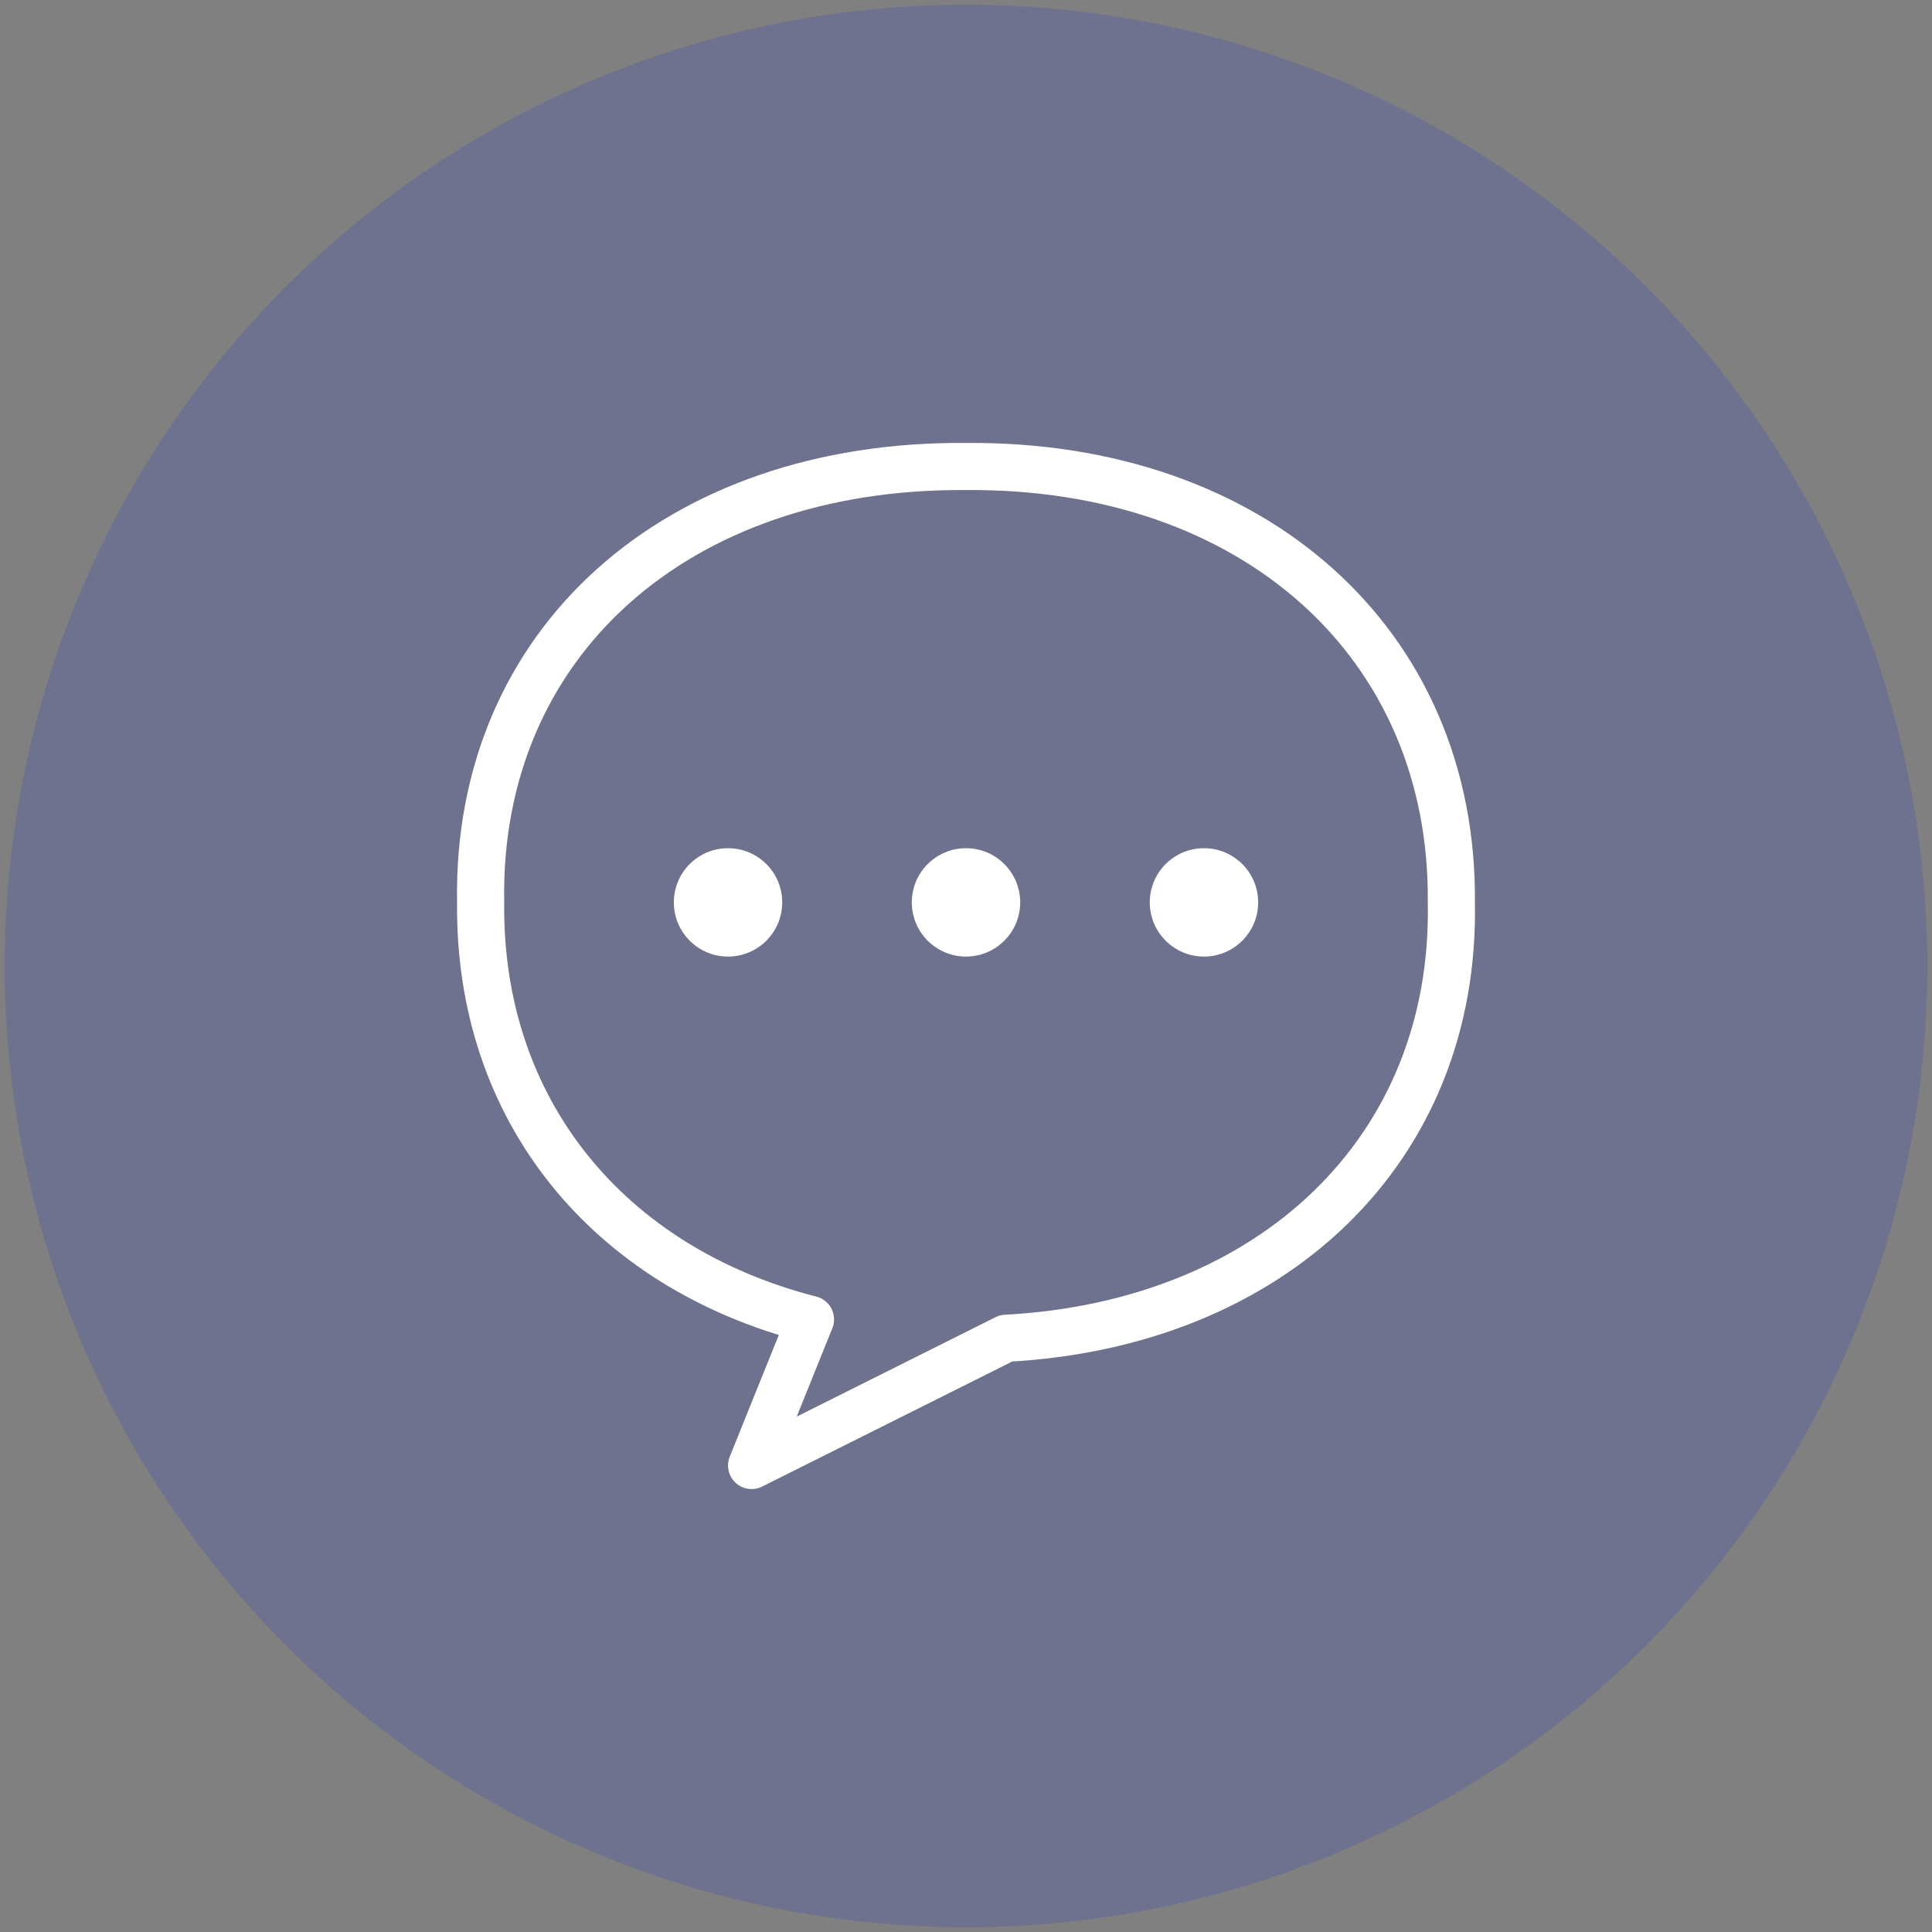
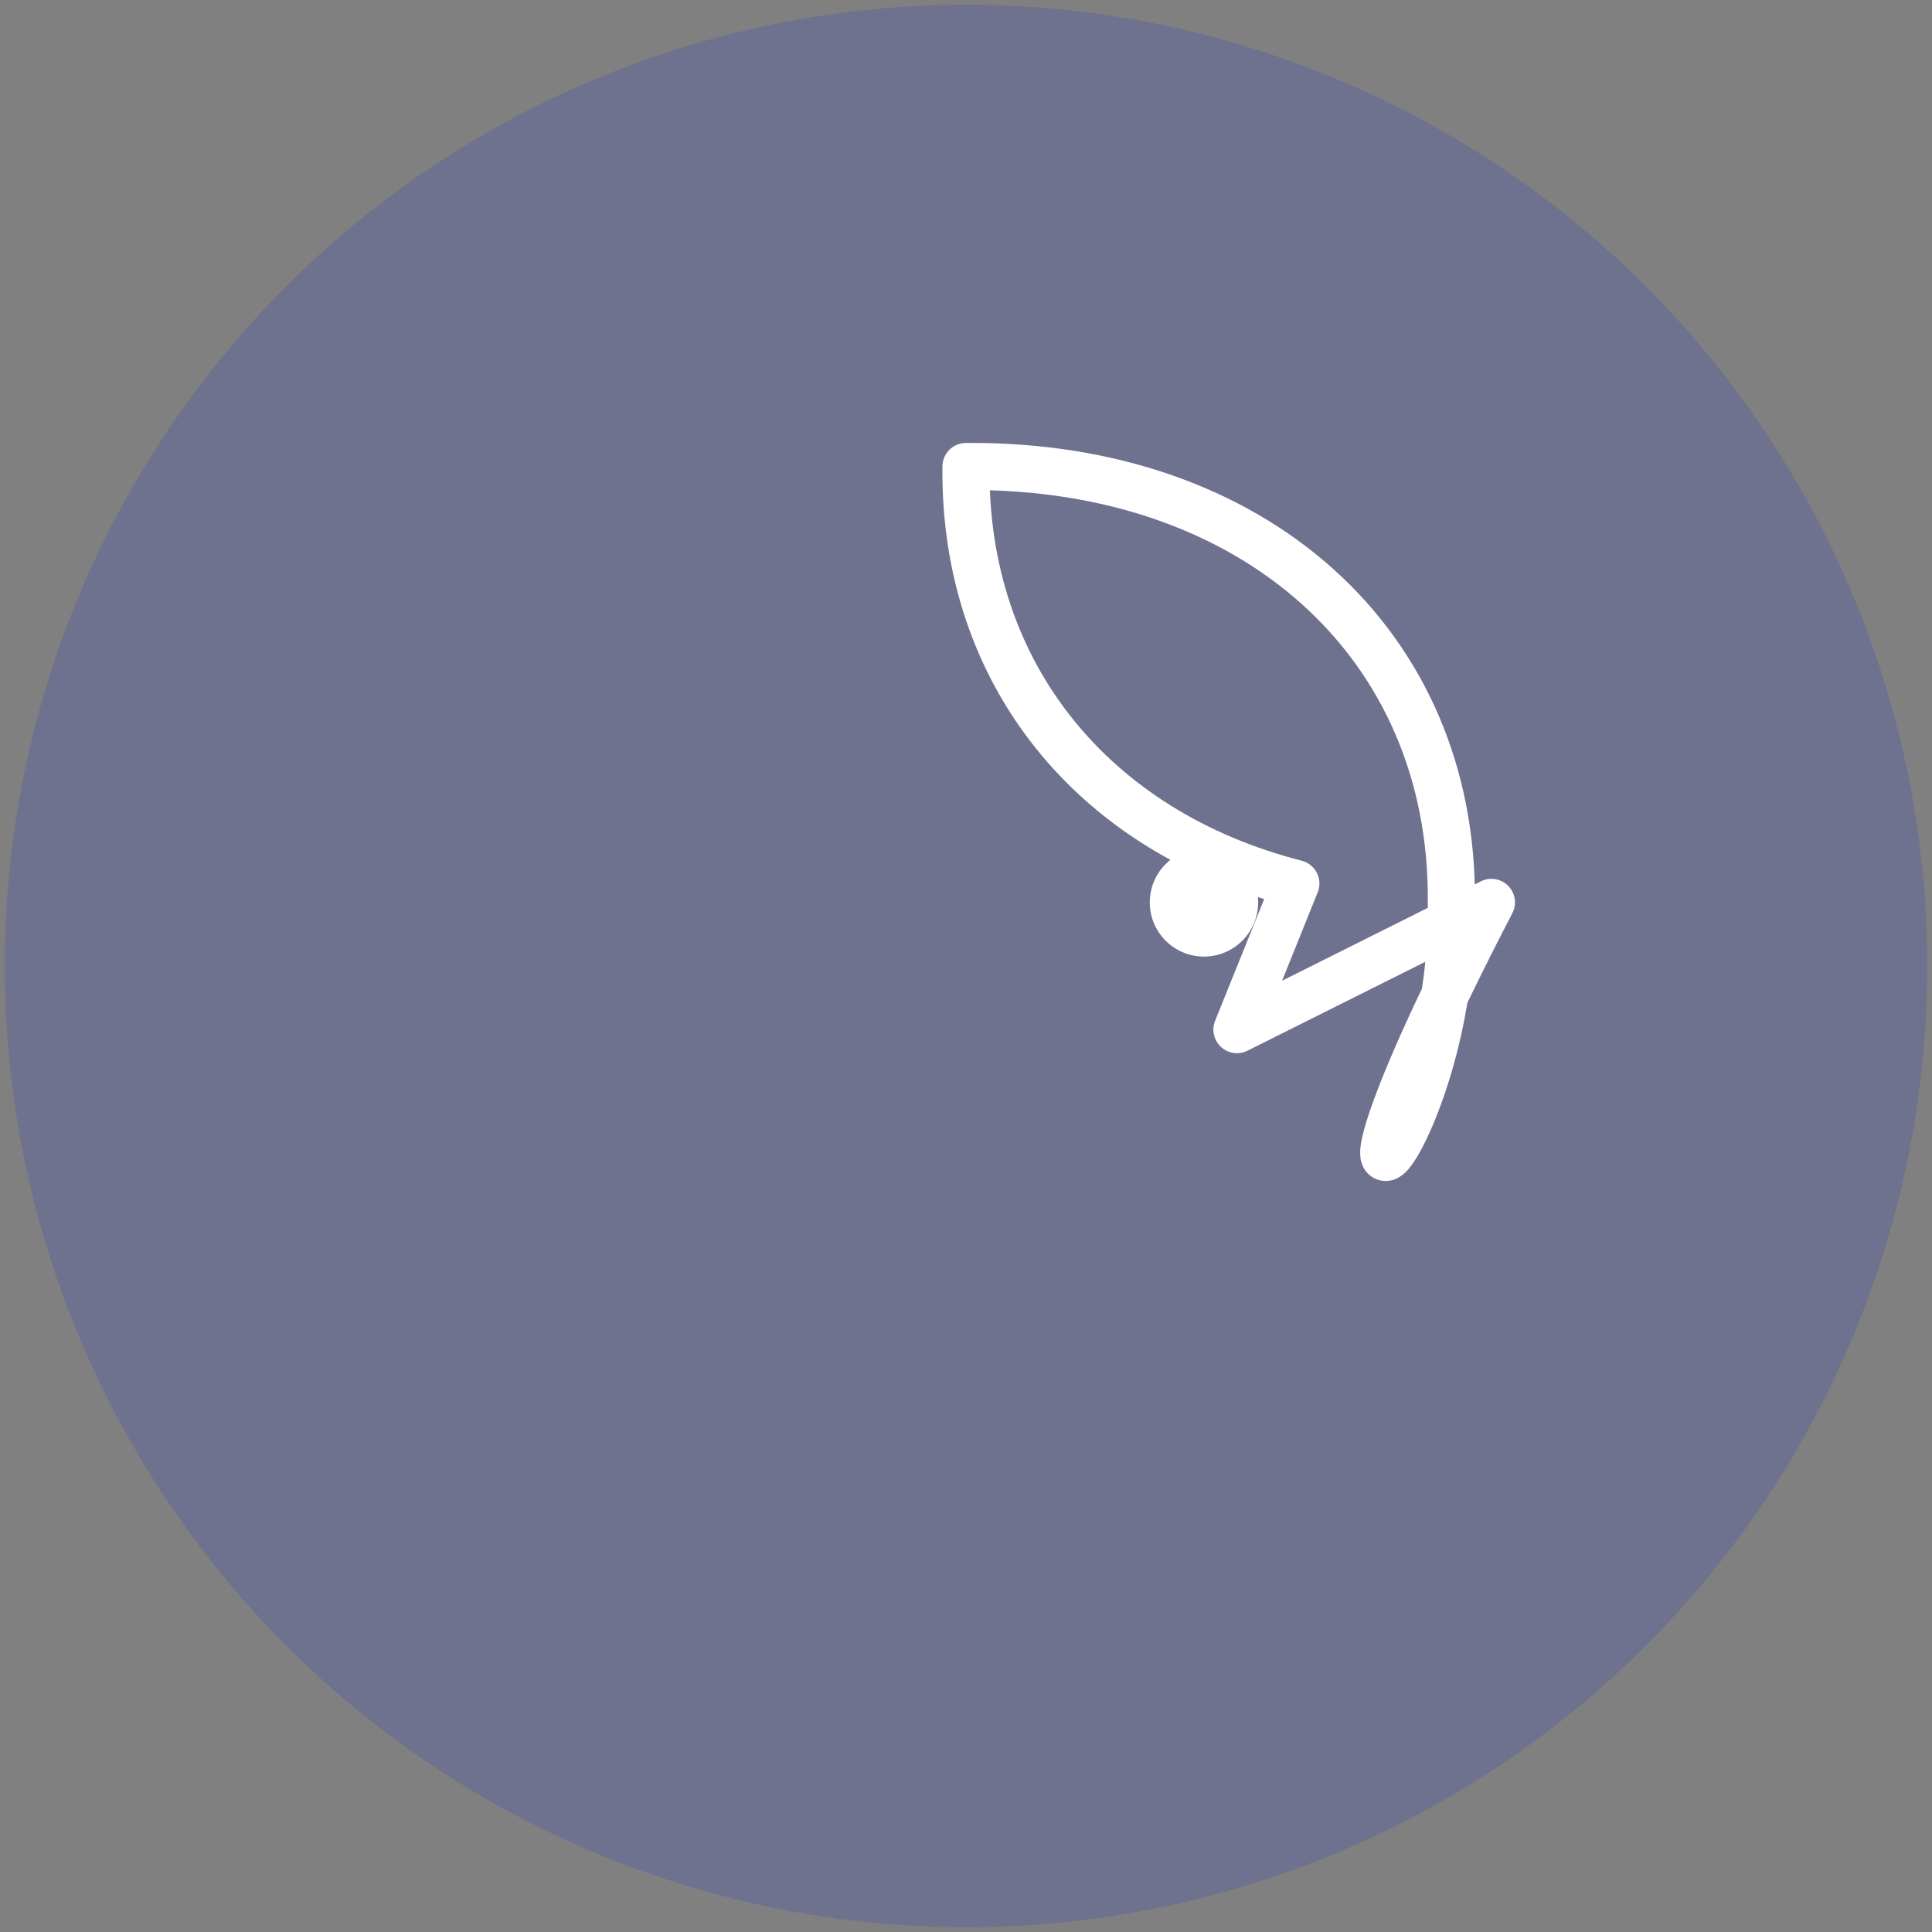
<svg xmlns="http://www.w3.org/2000/svg" version="1.0" id="レイヤー_1" x="0px" y="0px" width="82px" height="82px" viewBox="0 0 82 82" style="enable-background:new 0 0 82 82;" xml:space="preserve">
  <rect x="0" y="0" width="82" height="82" fill="#808080" stroke="none" />
  <style type="text/css">
	.st0{opacity:0.2;fill:#283CCB;}
	.st1{fill:none;stroke:#FFFFFF;stroke-width:2;stroke-linejoin:round;stroke-miterlimit:10;}
	.st2{fill:#FFFFFF;}
</style>
  <g>
    <circle class="st0" cx="41" cy="41" r="40.8" />
    <g>
-       <path class="st1" d="M61.6,38.3c0.1-11-8.4-18.6-20.6-18.5c-12.3-0.1-20.8,7.5-20.6,18.5c-0.1,8.8,5.4,15.5,14,17.7l-2.5,6.2    l10.8-5.4C54,56.2,61.8,48.8,61.6,38.3z" />
+       <path class="st1" d="M61.6,38.3c0.1-11-8.4-18.6-20.6-18.5c-0.1,8.8,5.4,15.5,14,17.7l-2.5,6.2    l10.8-5.4C54,56.2,61.8,48.8,61.6,38.3z" />
      <g>
-         <circle class="st2" cx="30.9" cy="38.3" r="2.3" />
-         <circle class="st2" cx="41" cy="38.3" r="2.3" />
        <circle class="st2" cx="51.1" cy="38.3" r="2.3" />
      </g>
    </g>
  </g>
</svg>